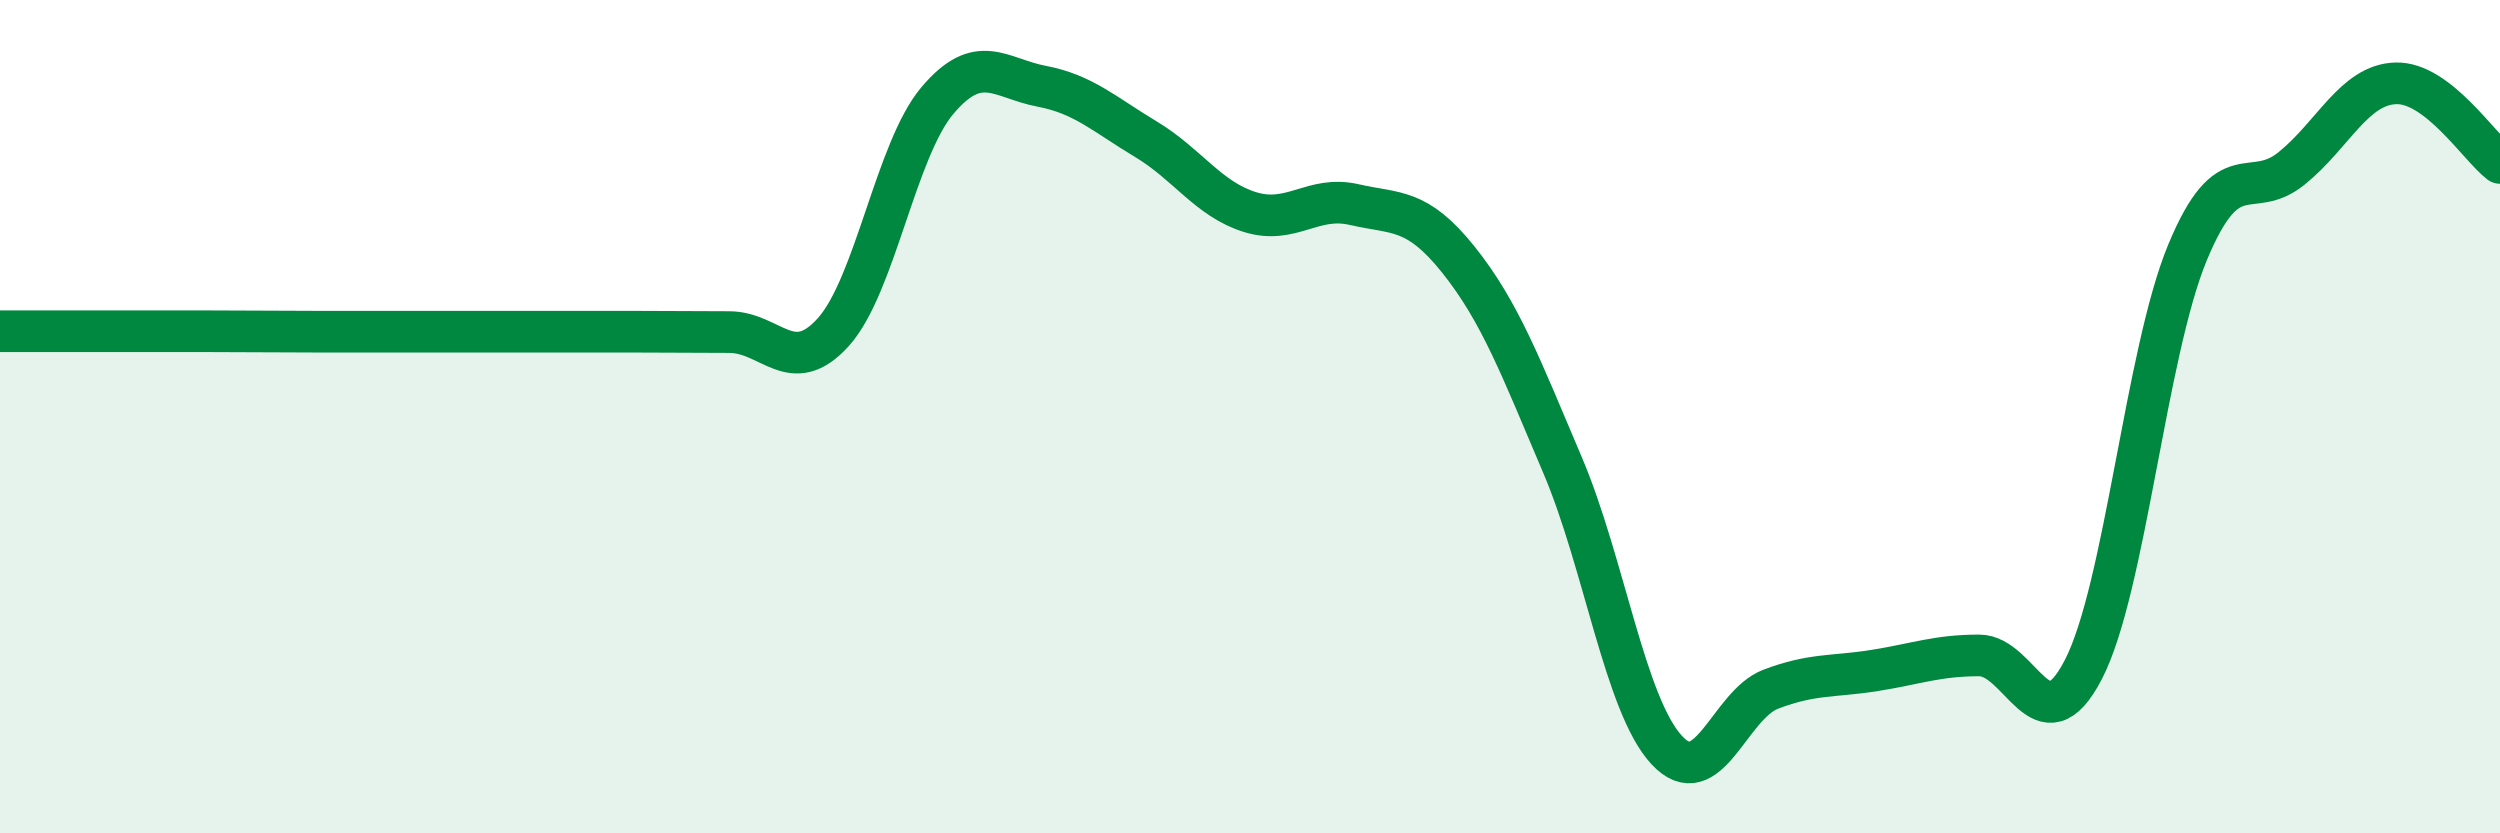
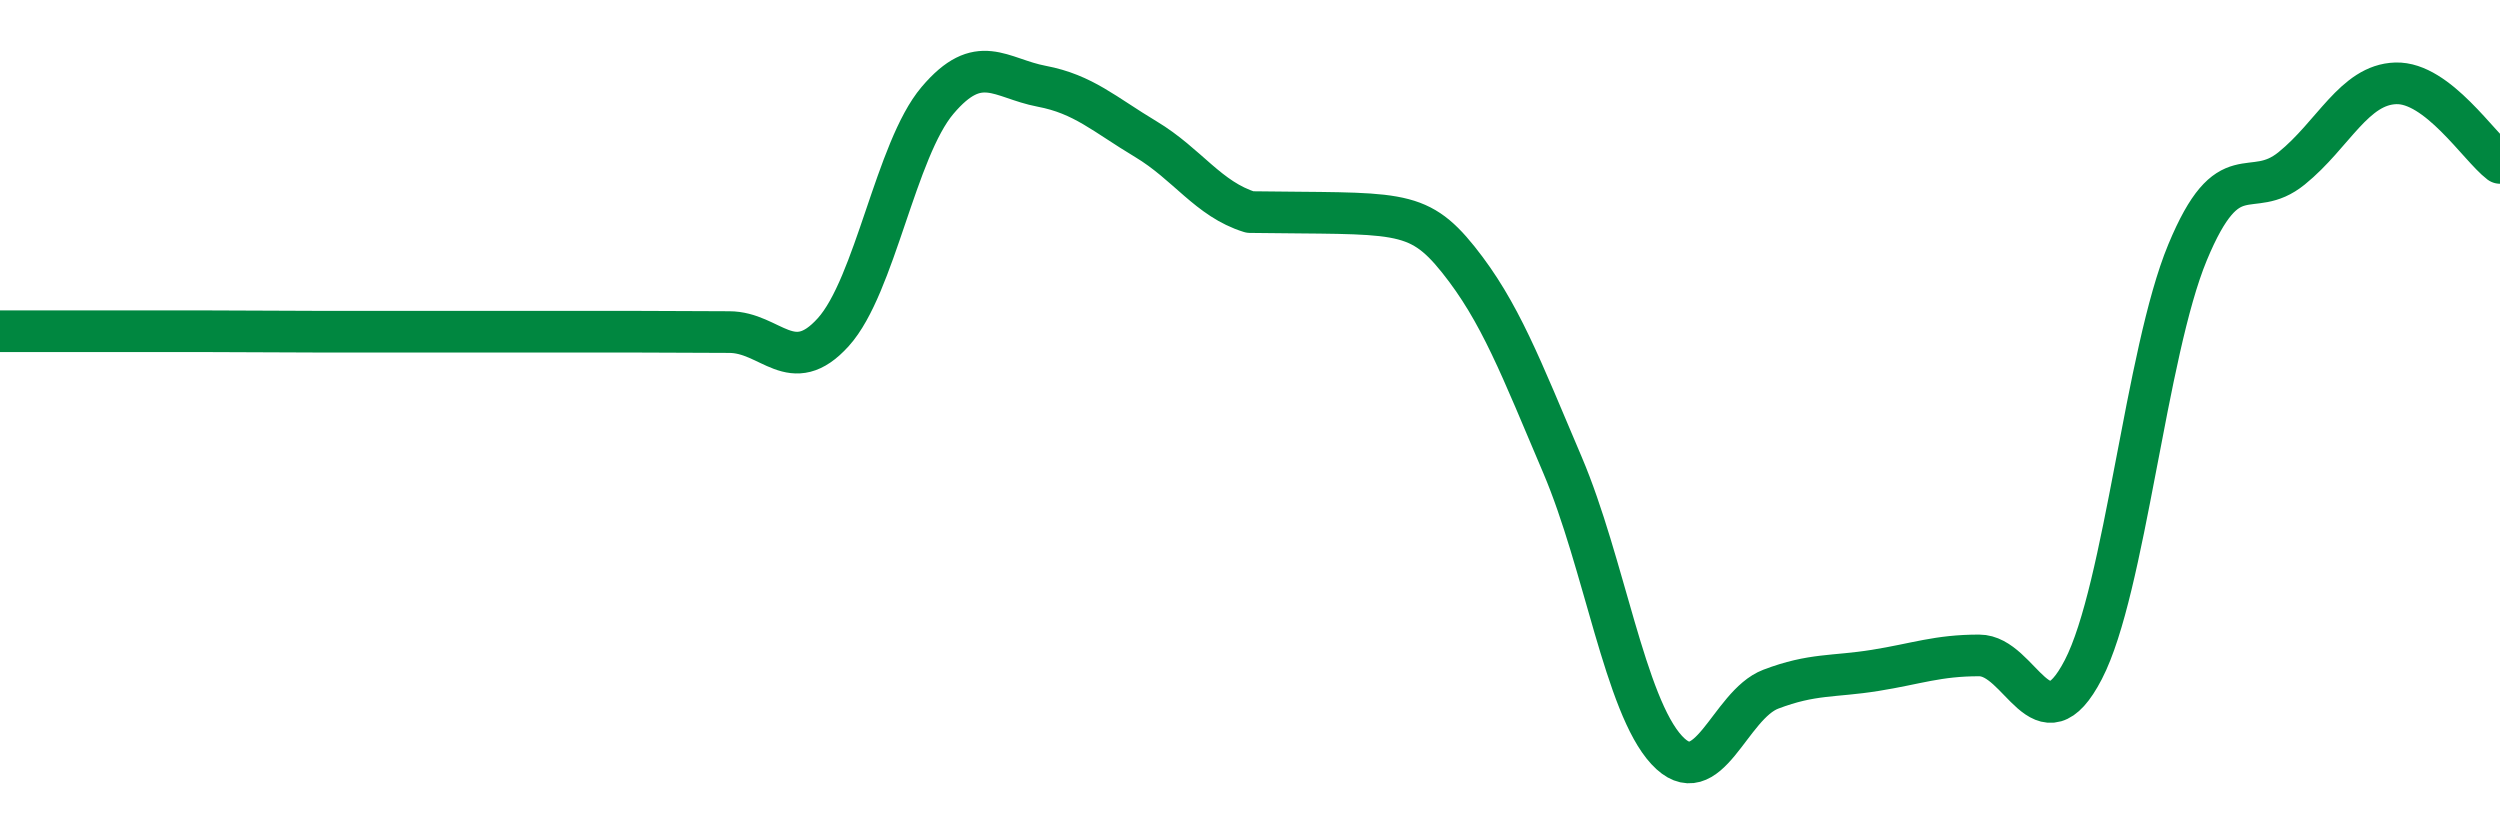
<svg xmlns="http://www.w3.org/2000/svg" width="60" height="20" viewBox="0 0 60 20">
-   <path d="M 0,7.95 C 0.5,7.95 1.5,7.95 2.5,7.95 C 3.5,7.95 4,7.95 5,7.95 C 6,7.95 6.5,7.96 7.5,7.96 C 8.5,7.96 9,7.96 10,7.96 C 11,7.96 11.5,7.96 12.5,7.96 C 13.5,7.96 14,7.96 15,7.96 C 16,7.96 16.5,7.97 17.5,7.97 C 18.5,7.97 19,9.08 20,7.97 C 21,6.86 21.5,3.59 22.5,2.41 C 23.5,1.23 24,1.88 25,2.07 C 26,2.26 26.5,2.74 27.5,3.34 C 28.5,3.94 29,4.78 30,5.09 C 31,5.4 31.5,4.68 32.5,4.91 C 33.5,5.14 34,4.98 35,6.23 C 36,7.48 36.5,8.81 37.5,11.16 C 38.5,13.51 39,16.92 40,18 C 41,19.08 41.5,16.92 42.5,16.54 C 43.5,16.16 44,16.25 45,16.09 C 46,15.93 46.5,15.73 47.5,15.73 C 48.5,15.73 49,18 50,16.07 C 51,14.14 51.5,8.47 52.5,6.06 C 53.5,3.65 54,4.85 55,4.04 C 56,3.23 56.5,2.03 57.5,2 C 58.5,1.97 59.5,3.53 60,3.91L60 20L0 20Z" fill="#008740" opacity="0.1" stroke-linecap="round" stroke-linejoin="round" />
-   <path d="M 0,7.95 C 0.5,7.95 1.5,7.95 2.5,7.95 C 3.5,7.95 4,7.95 5,7.95 C 6,7.95 6.5,7.96 7.5,7.96 C 8.5,7.96 9,7.96 10,7.96 C 11,7.96 11.5,7.96 12.5,7.96 C 13.5,7.96 14,7.96 15,7.96 C 16,7.96 16.5,7.97 17.5,7.97 C 18.5,7.97 19,9.08 20,7.97 C 21,6.86 21.5,3.59 22.5,2.41 C 23.5,1.23 24,1.88 25,2.07 C 26,2.26 26.5,2.74 27.5,3.34 C 28.5,3.94 29,4.78 30,5.09 C 31,5.4 31.5,4.68 32.5,4.91 C 33.5,5.14 34,4.98 35,6.23 C 36,7.48 36.5,8.81 37.5,11.16 C 38.5,13.51 39,16.92 40,18 C 41,19.08 41.5,16.92 42.5,16.54 C 43.5,16.16 44,16.25 45,16.09 C 46,15.93 46.5,15.73 47.5,15.73 C 48.5,15.73 49,18 50,16.07 C 51,14.14 51.5,8.47 52.5,6.06 C 53.5,3.65 54,4.85 55,4.04 C 56,3.23 56.5,2.03 57.5,2 C 58.5,1.97 59.5,3.53 60,3.91" stroke="#008740" stroke-width="1" fill="none" stroke-linecap="round" stroke-linejoin="round" />
+   <path d="M 0,7.95 C 0.5,7.95 1.5,7.95 2.5,7.95 C 3.5,7.95 4,7.95 5,7.95 C 6,7.95 6.5,7.96 7.5,7.96 C 8.5,7.96 9,7.96 10,7.96 C 11,7.96 11.5,7.96 12.5,7.96 C 13.5,7.96 14,7.96 15,7.96 C 16,7.96 16.5,7.97 17.5,7.97 C 18.5,7.97 19,9.08 20,7.97 C 21,6.86 21.5,3.59 22.5,2.41 C 23.5,1.23 24,1.88 25,2.07 C 26,2.26 26.5,2.74 27.5,3.34 C 28.5,3.94 29,4.78 30,5.09 C 33.5,5.14 34,4.98 35,6.23 C 36,7.48 36.5,8.81 37.5,11.16 C 38.5,13.51 39,16.92 40,18 C 41,19.08 41.5,16.92 42.5,16.54 C 43.5,16.16 44,16.25 45,16.09 C 46,15.93 46.5,15.73 47.5,15.73 C 48.5,15.73 49,18 50,16.07 C 51,14.14 51.5,8.47 52.5,6.06 C 53.5,3.65 54,4.85 55,4.04 C 56,3.23 56.5,2.03 57.5,2 C 58.5,1.97 59.5,3.53 60,3.91" stroke="#008740" stroke-width="1" fill="none" stroke-linecap="round" stroke-linejoin="round" />
</svg>